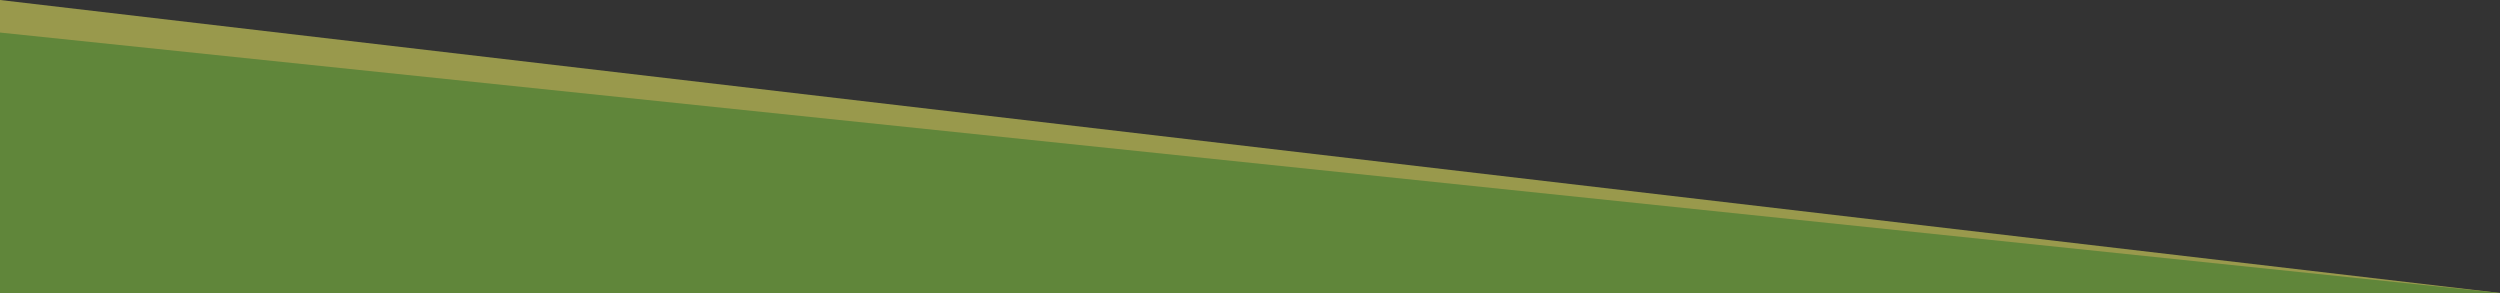
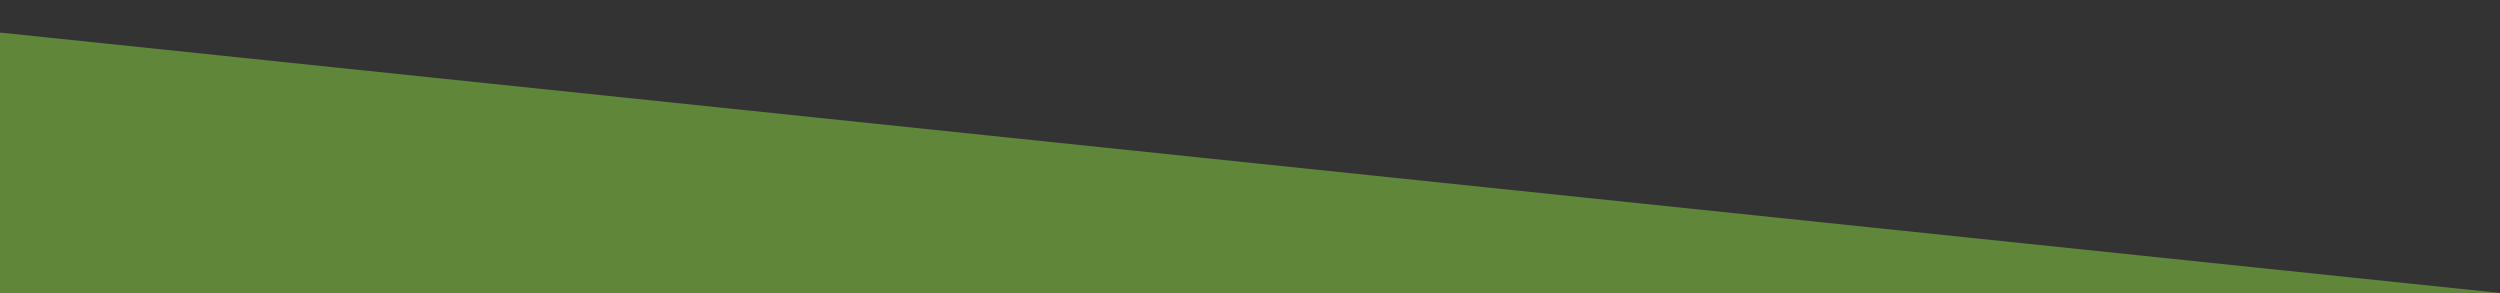
<svg xmlns="http://www.w3.org/2000/svg" id="Layer_1" version="1.1" viewBox="0 0 1920 225">
  <rect x="0" y="0" width="1920" height="225" fill="#333333" stroke="none" />
  <defs>
    <style>
      .st0 {
        fill: #60863a;
      }

      .st1 {
        fill: #ff6;
        isolation: isolate;
        opacity: .5;
      }
    </style>
  </defs>
-   <path id="Path_3" class="st1" d="M0,0l1920,225H0V0Z" />
  <path id="Path_2" class="st0" d="M0,25l1920,200H0V25Z" />
</svg>